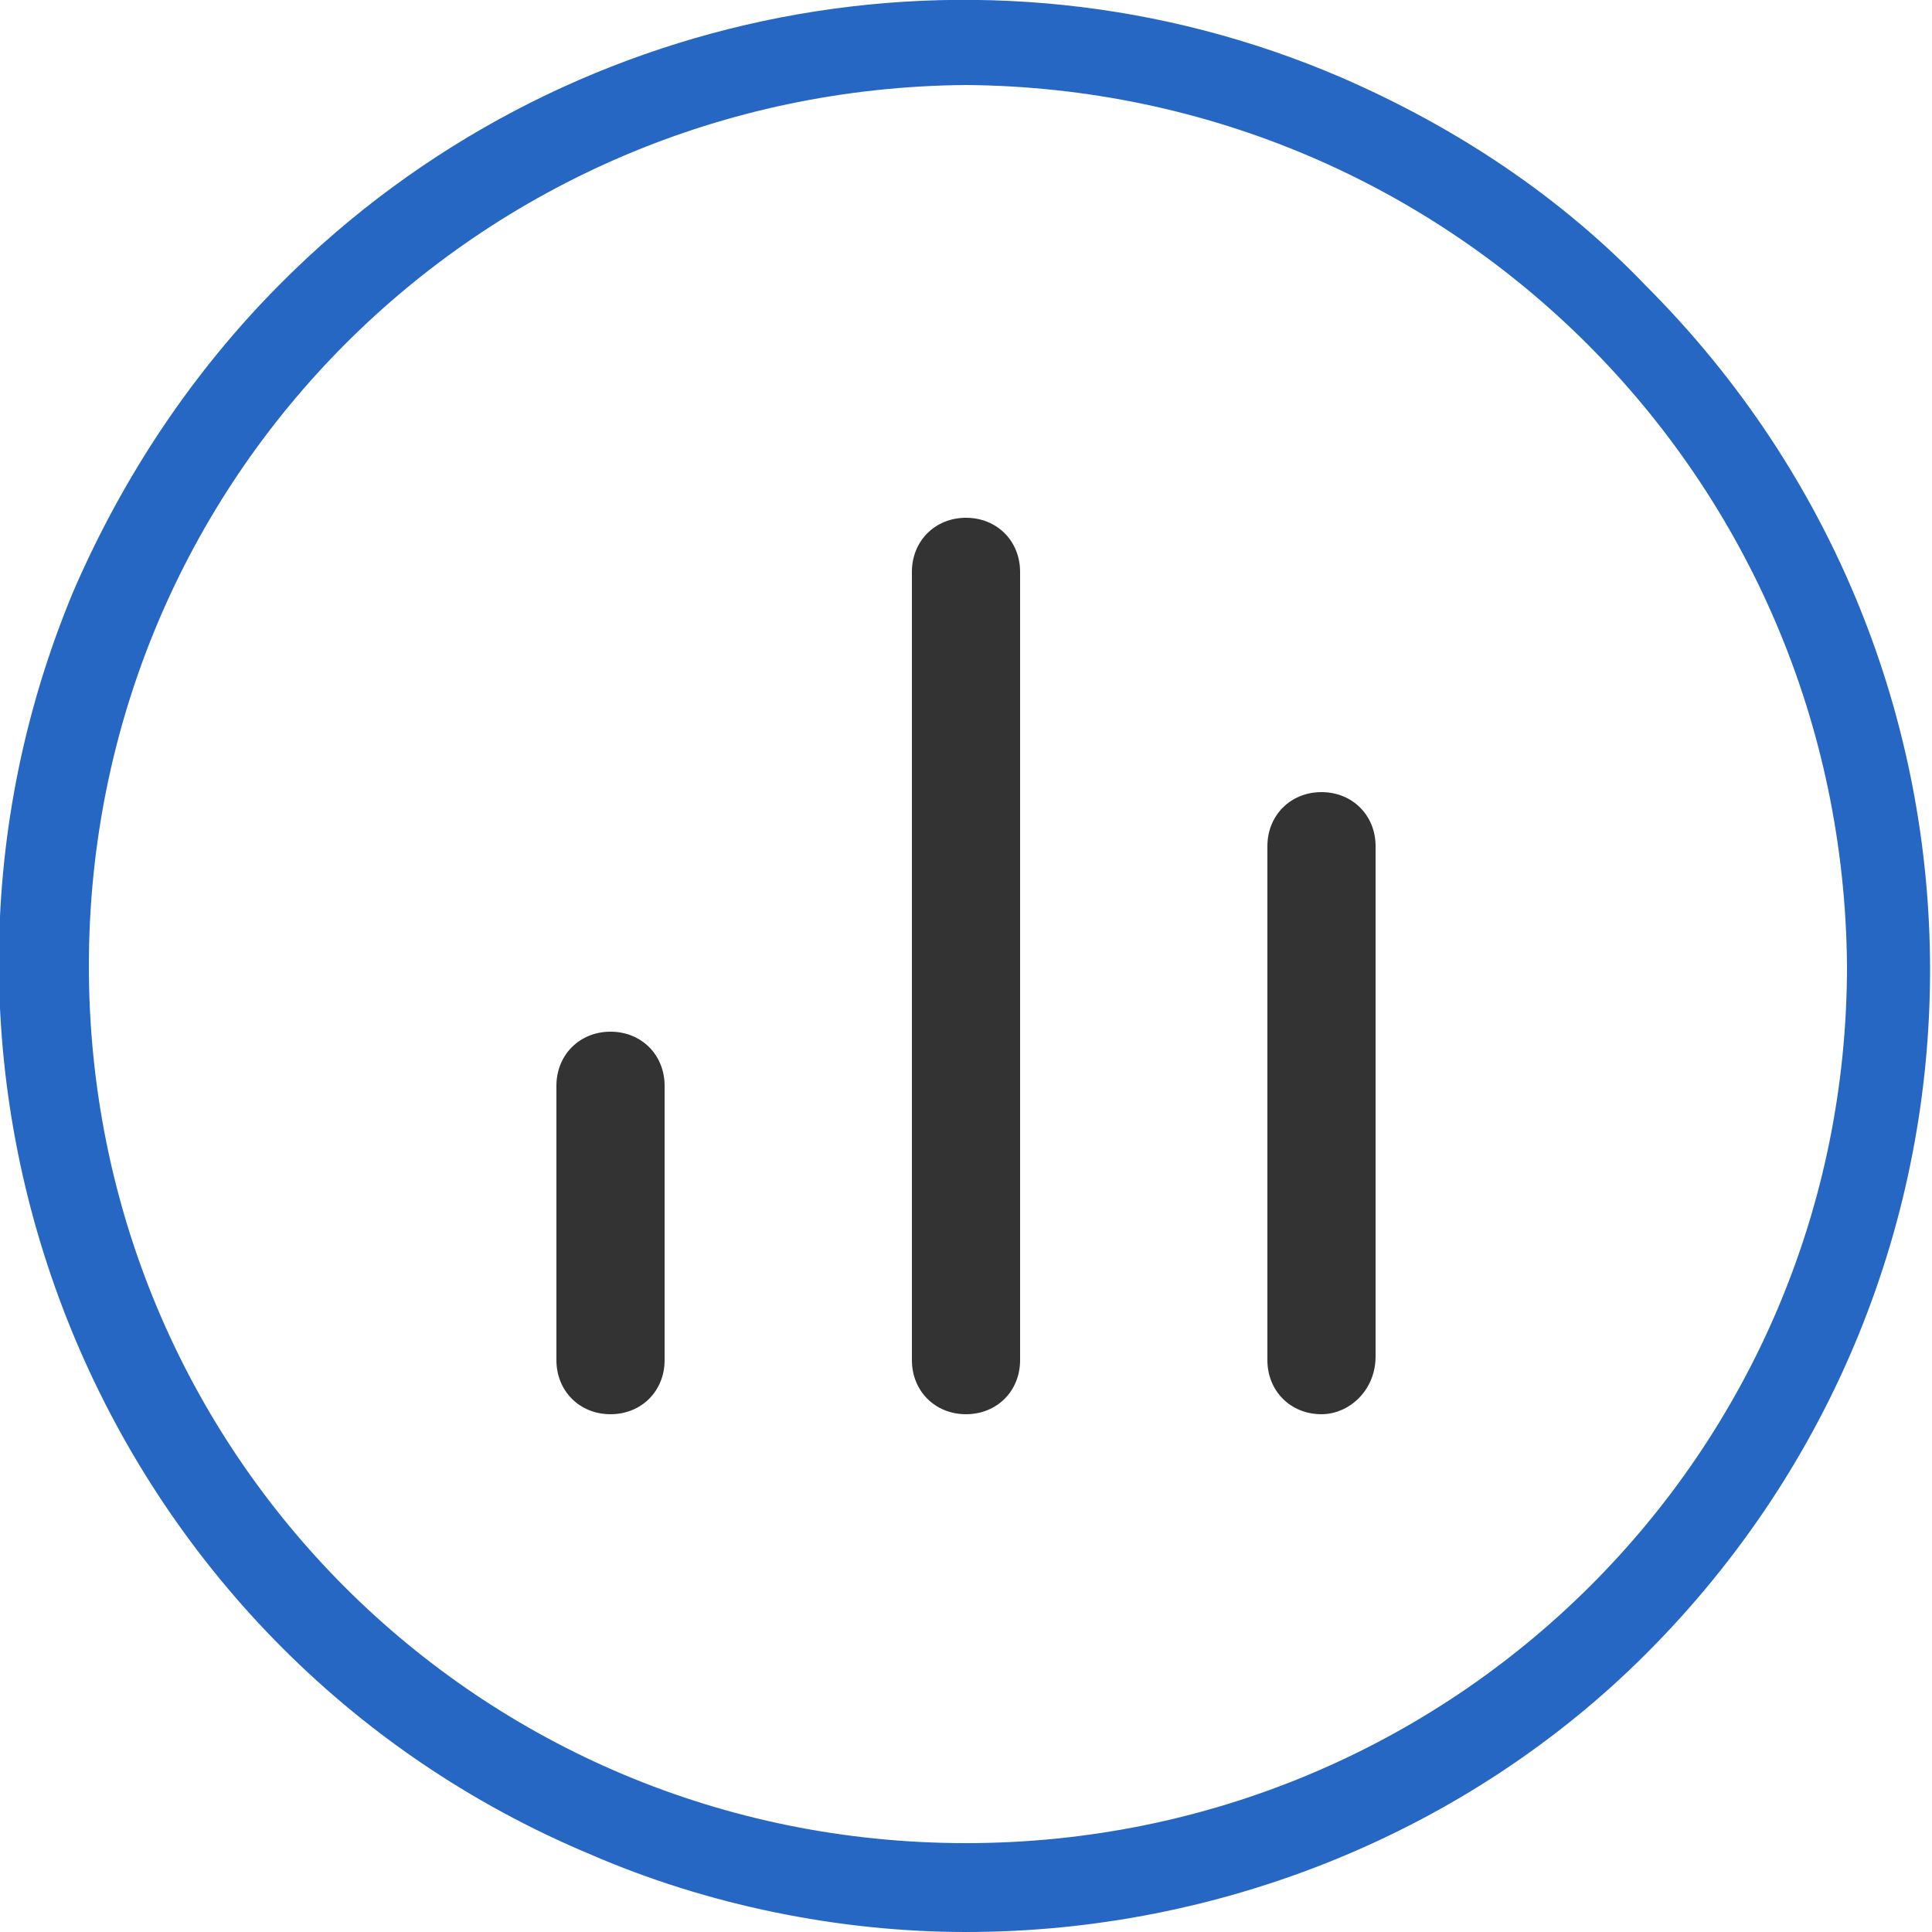
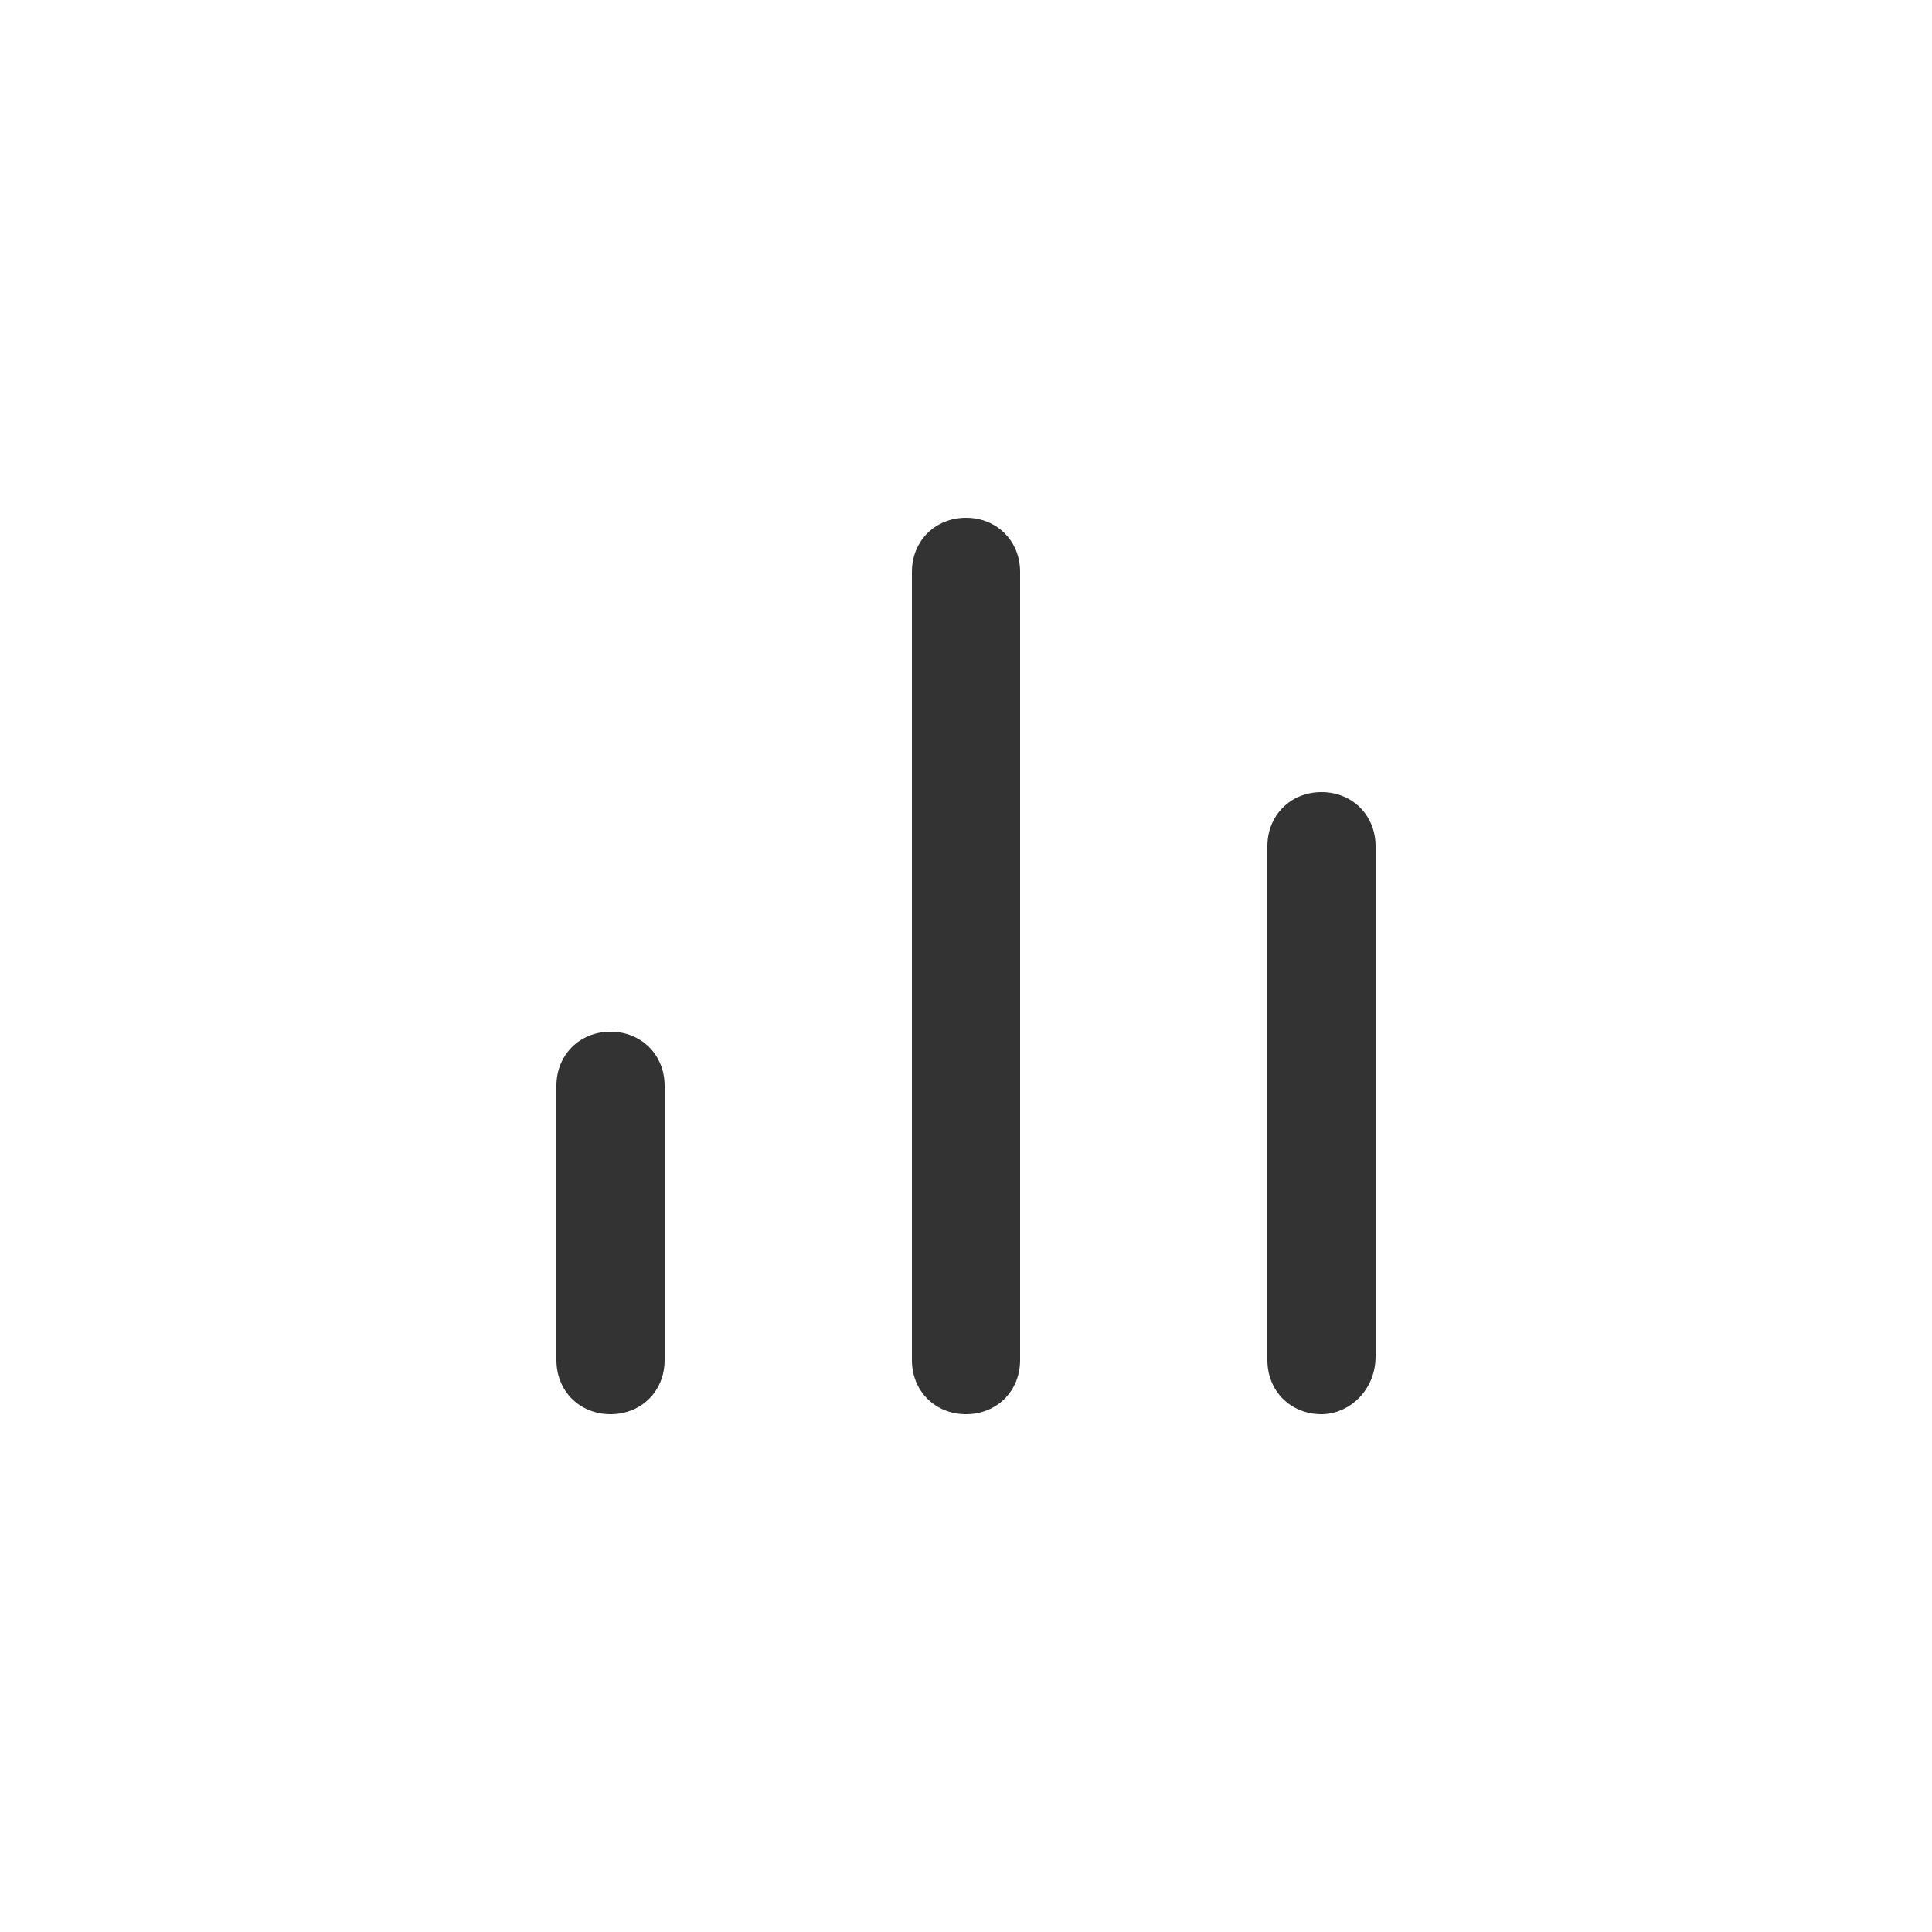
<svg xmlns="http://www.w3.org/2000/svg" version="1.1" id="koi" x="0px" y="0px" viewBox="0 0 50 50" style="enable-background:new 0 0 50 50;" xml:space="preserve">
  <style type="text/css">
	.st0{fill-rule:evenodd;clip-rule:evenodd;fill:#2667C3;}
	.st1{fill-rule:evenodd;clip-rule:evenodd;fill:#333333;}
</style>
-   <path id="wai" class="st0" d="M25,50c-3.3,0-6.7-0.7-9.7-2C2.6,42.7-3.4,28,1.9,15.3c1.3-3,3.1-5.7,5.4-8C14.5,0.1,25.4-2,34.7,2  c3,1.3,5.7,3.1,7.9,5.4c9.8,9.8,9.8,25.6,0,35.4C38,47.4,31.6,50,25,50L25,50z M25,2.2C12.4,2.3,2.3,12.4,2.3,25S12.4,47.7,25,47.7  S47.8,37.6,47.8,25l0,0C47.7,12.4,37.6,2.3,25,2.2z" />
  <path id="shu" class="st1" d="M34.2,36.6c-0.8,0-1.4-0.6-1.4-1.4V21.9c0-0.8,0.6-1.4,1.4-1.4c0.8,0,1.4,0.6,1.4,1.4v13.2  C35.6,36,34.9,36.6,34.2,36.6z M25,36.6c-0.8,0-1.4-0.6-1.4-1.4V14.8c0-0.8,0.6-1.4,1.4-1.4s1.4,0.6,1.4,1.4v20.4  C26.4,36,25.8,36.6,25,36.6z M15.8,36.6c-0.8,0-1.4-0.6-1.4-1.4c0,0,0,0,0,0v-7.1c0-0.8,0.6-1.4,1.4-1.4s1.4,0.6,1.4,1.4v7.1  C17.2,36,16.6,36.6,15.8,36.6z" />
</svg>